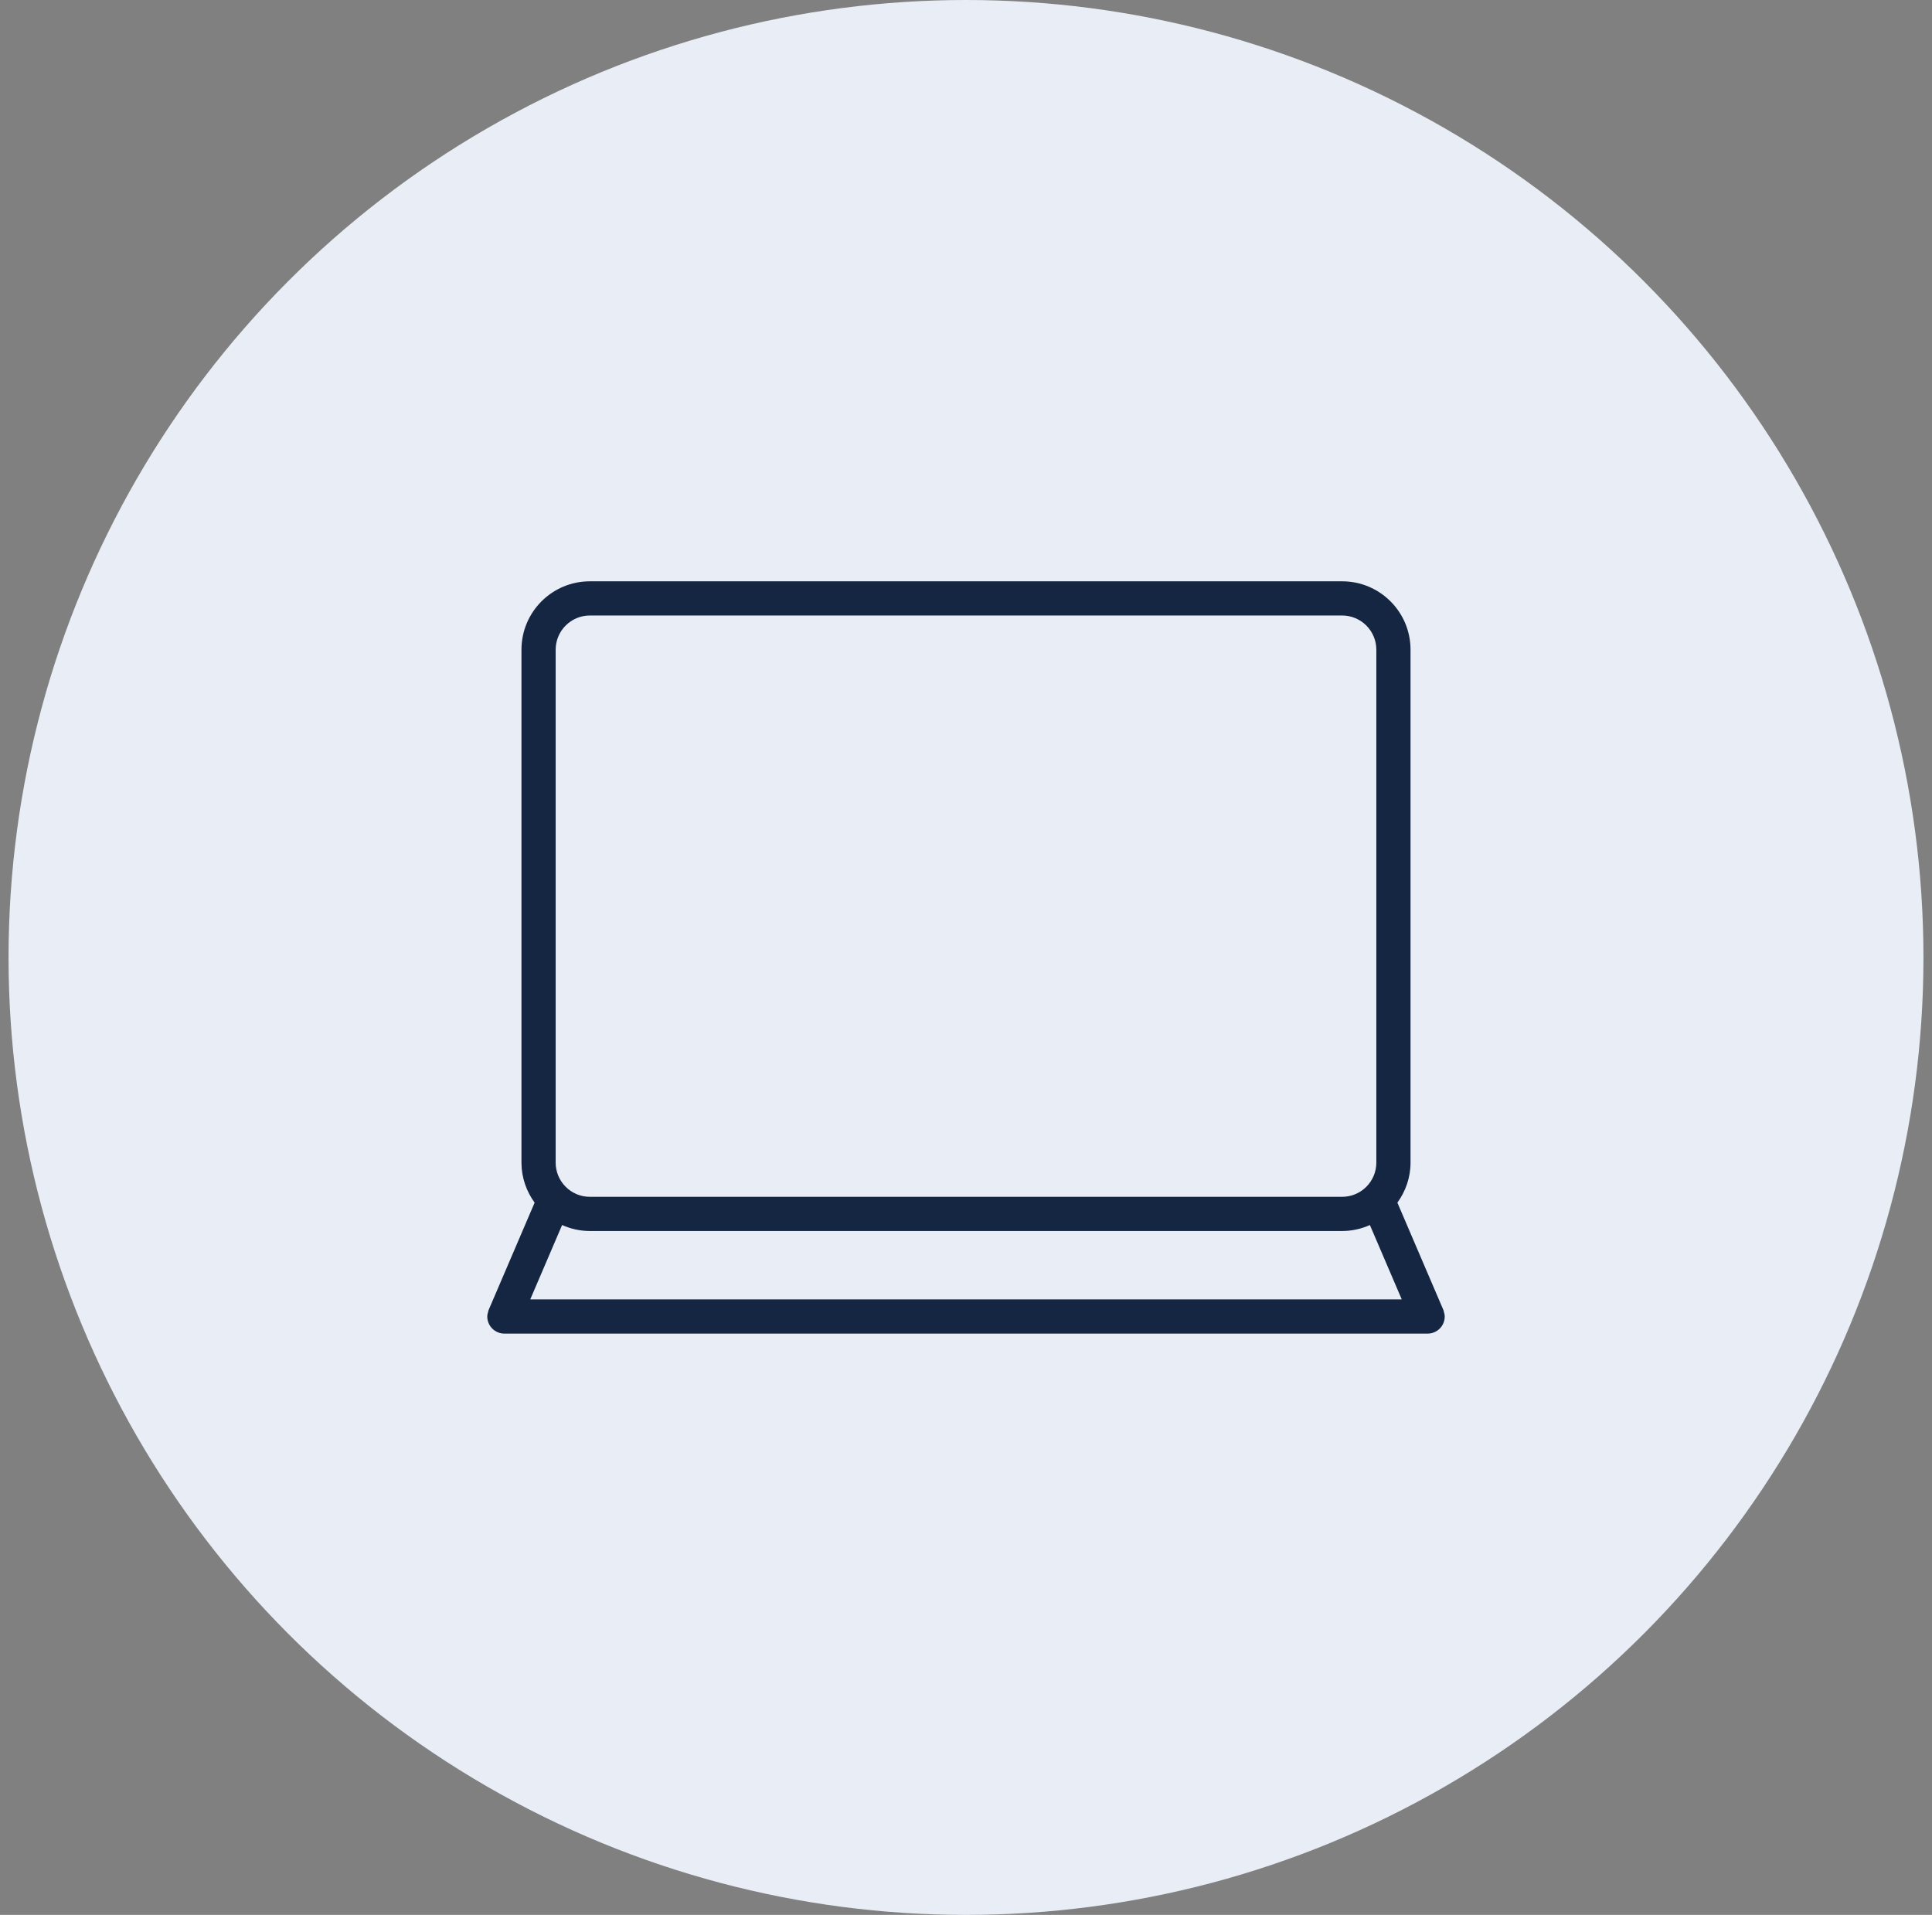
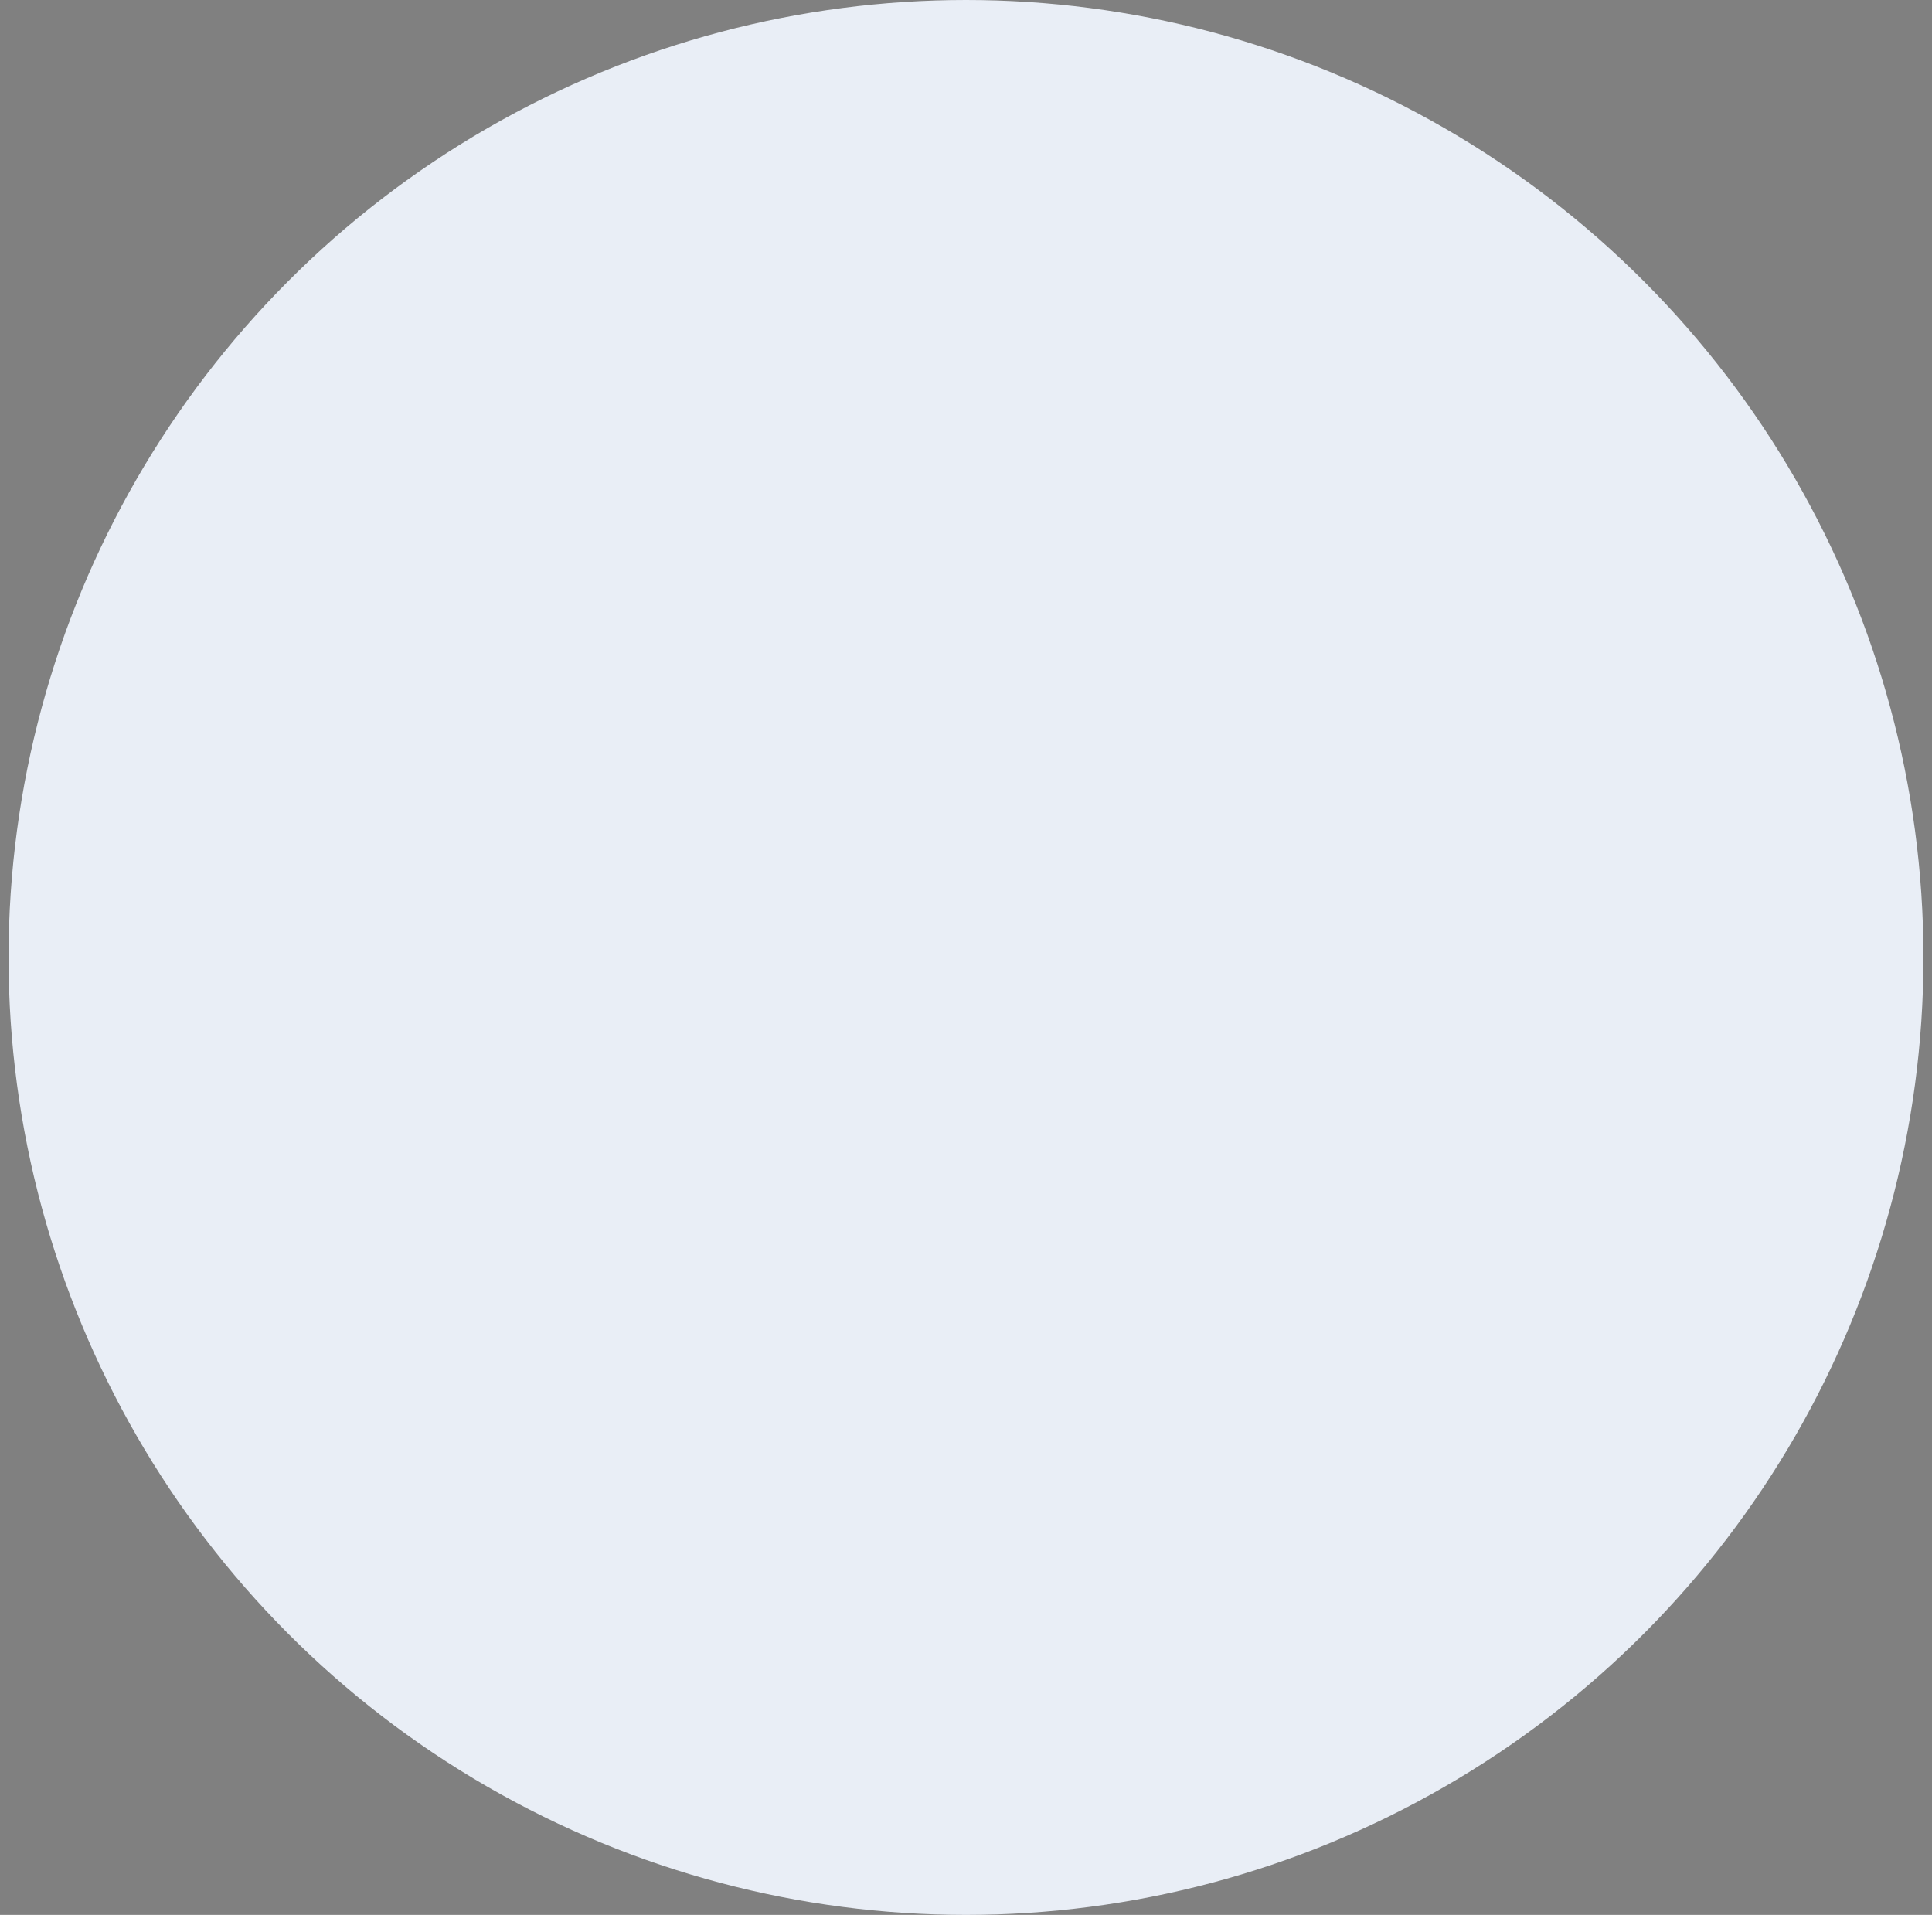
<svg xmlns="http://www.w3.org/2000/svg" width="113" height="112" viewBox="0 0 113 112" fill="none">
  <rect x="0" y="0" width="113" height="112" fill="#808080" stroke="none" />
  <circle cx="56.5" cy="56" r="56" fill="#E9EEF6" />
  <g clip-path="url(#clip0_11598_39888)">
    <path d="M84.437 76.688L84.449 76.684L84.426 76.629C84.421 76.617 84.417 76.606 84.411 76.595L81.731 70.341C82.209 69.682 82.5 68.877 82.5 68V38C82.5 35.791 80.709 34 78.5 34H34.5C32.291 34 30.5 35.791 30.5 38V68C30.5 68.877 30.791 69.682 31.27 70.341L28.59 76.595C28.585 76.606 28.58 76.617 28.575 76.629L28.552 76.684L28.564 76.688C28.529 76.787 28.5 76.89 28.5 77C28.5 77.553 28.947 78 29.5 78H83.5C84.053 78 84.5 77.553 84.5 77C84.5 76.89 84.471 76.787 84.437 76.688ZM32.5 38C32.5 36.896 33.396 36 34.5 36H78.5C79.604 36 80.5 36.896 80.5 38V68C80.5 69.104 79.604 70 78.5 70H34.5C33.396 70 32.5 69.104 32.5 68V38ZM31.013 76L32.877 71.65C33.374 71.871 33.921 72 34.5 72H78.5C79.079 72 79.626 71.871 80.123 71.65L81.987 76H31.013Z" fill="#142641" />
  </g>
  <defs>
    <clipPath id="clip0_11598_39888">
-       <rect width="86" height="86" fill="white" transform="translate(13.5 13)" />
-     </clipPath>
+       </clipPath>
  </defs>
</svg>